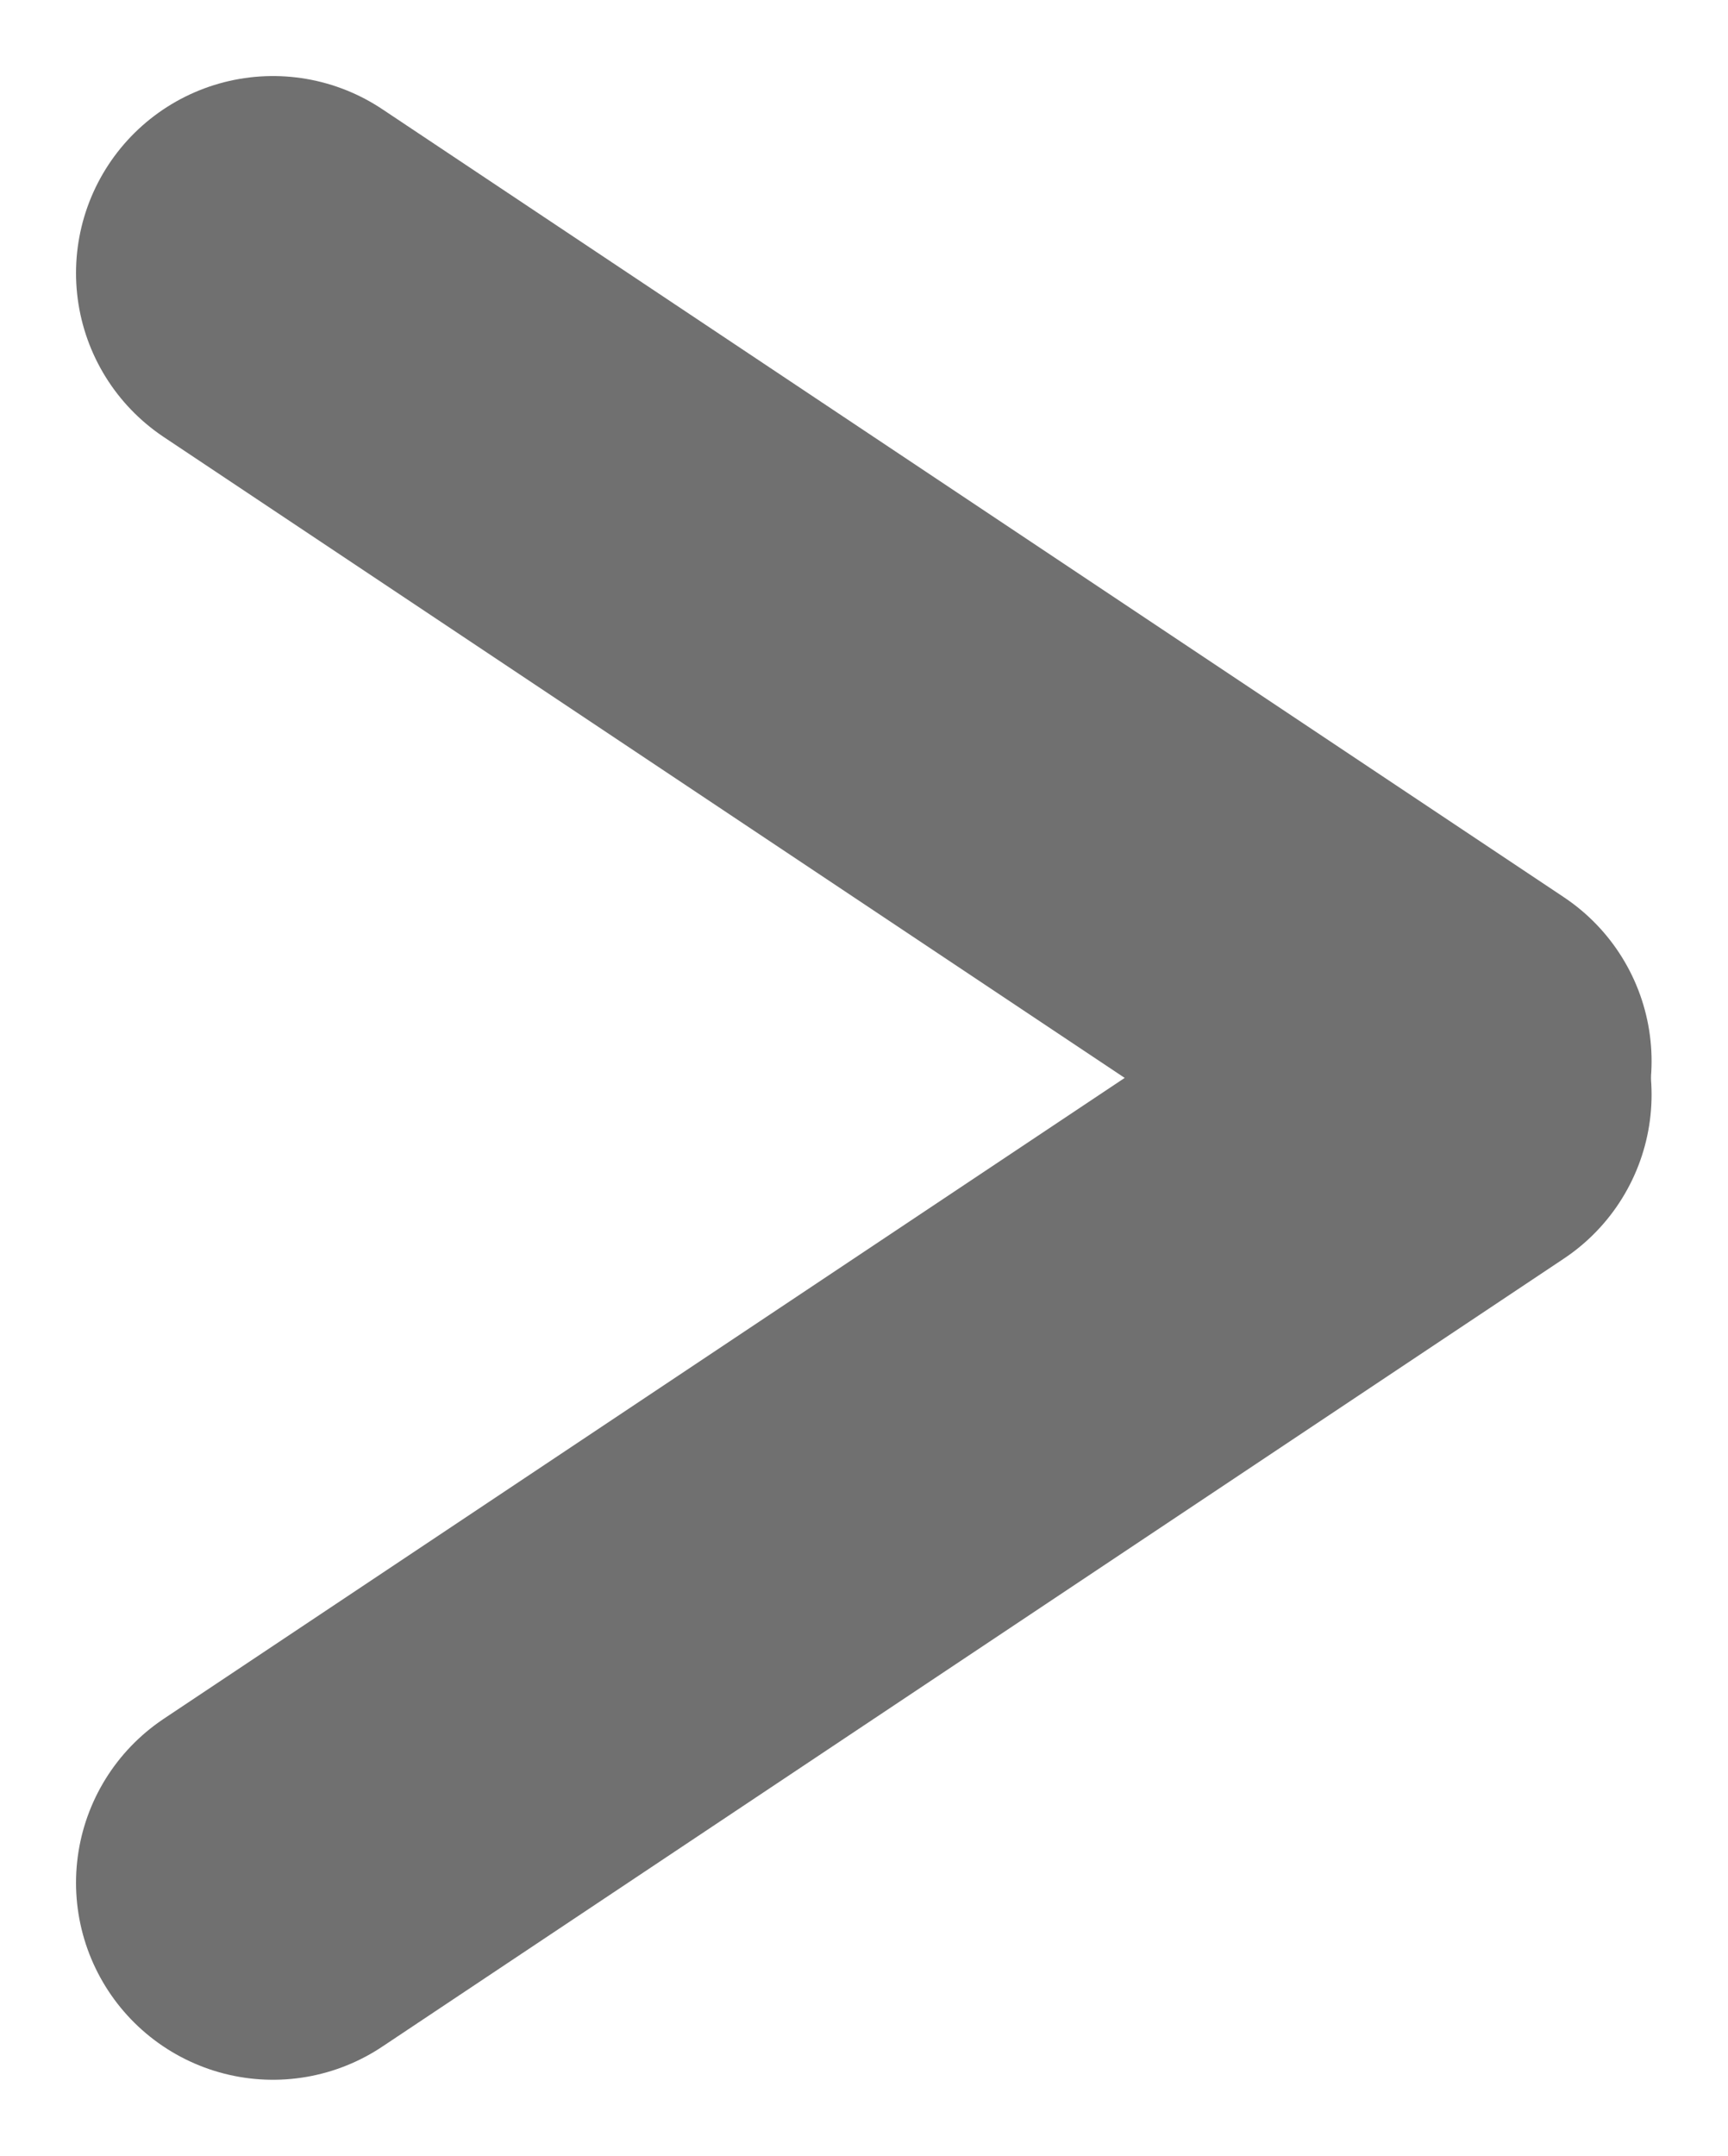
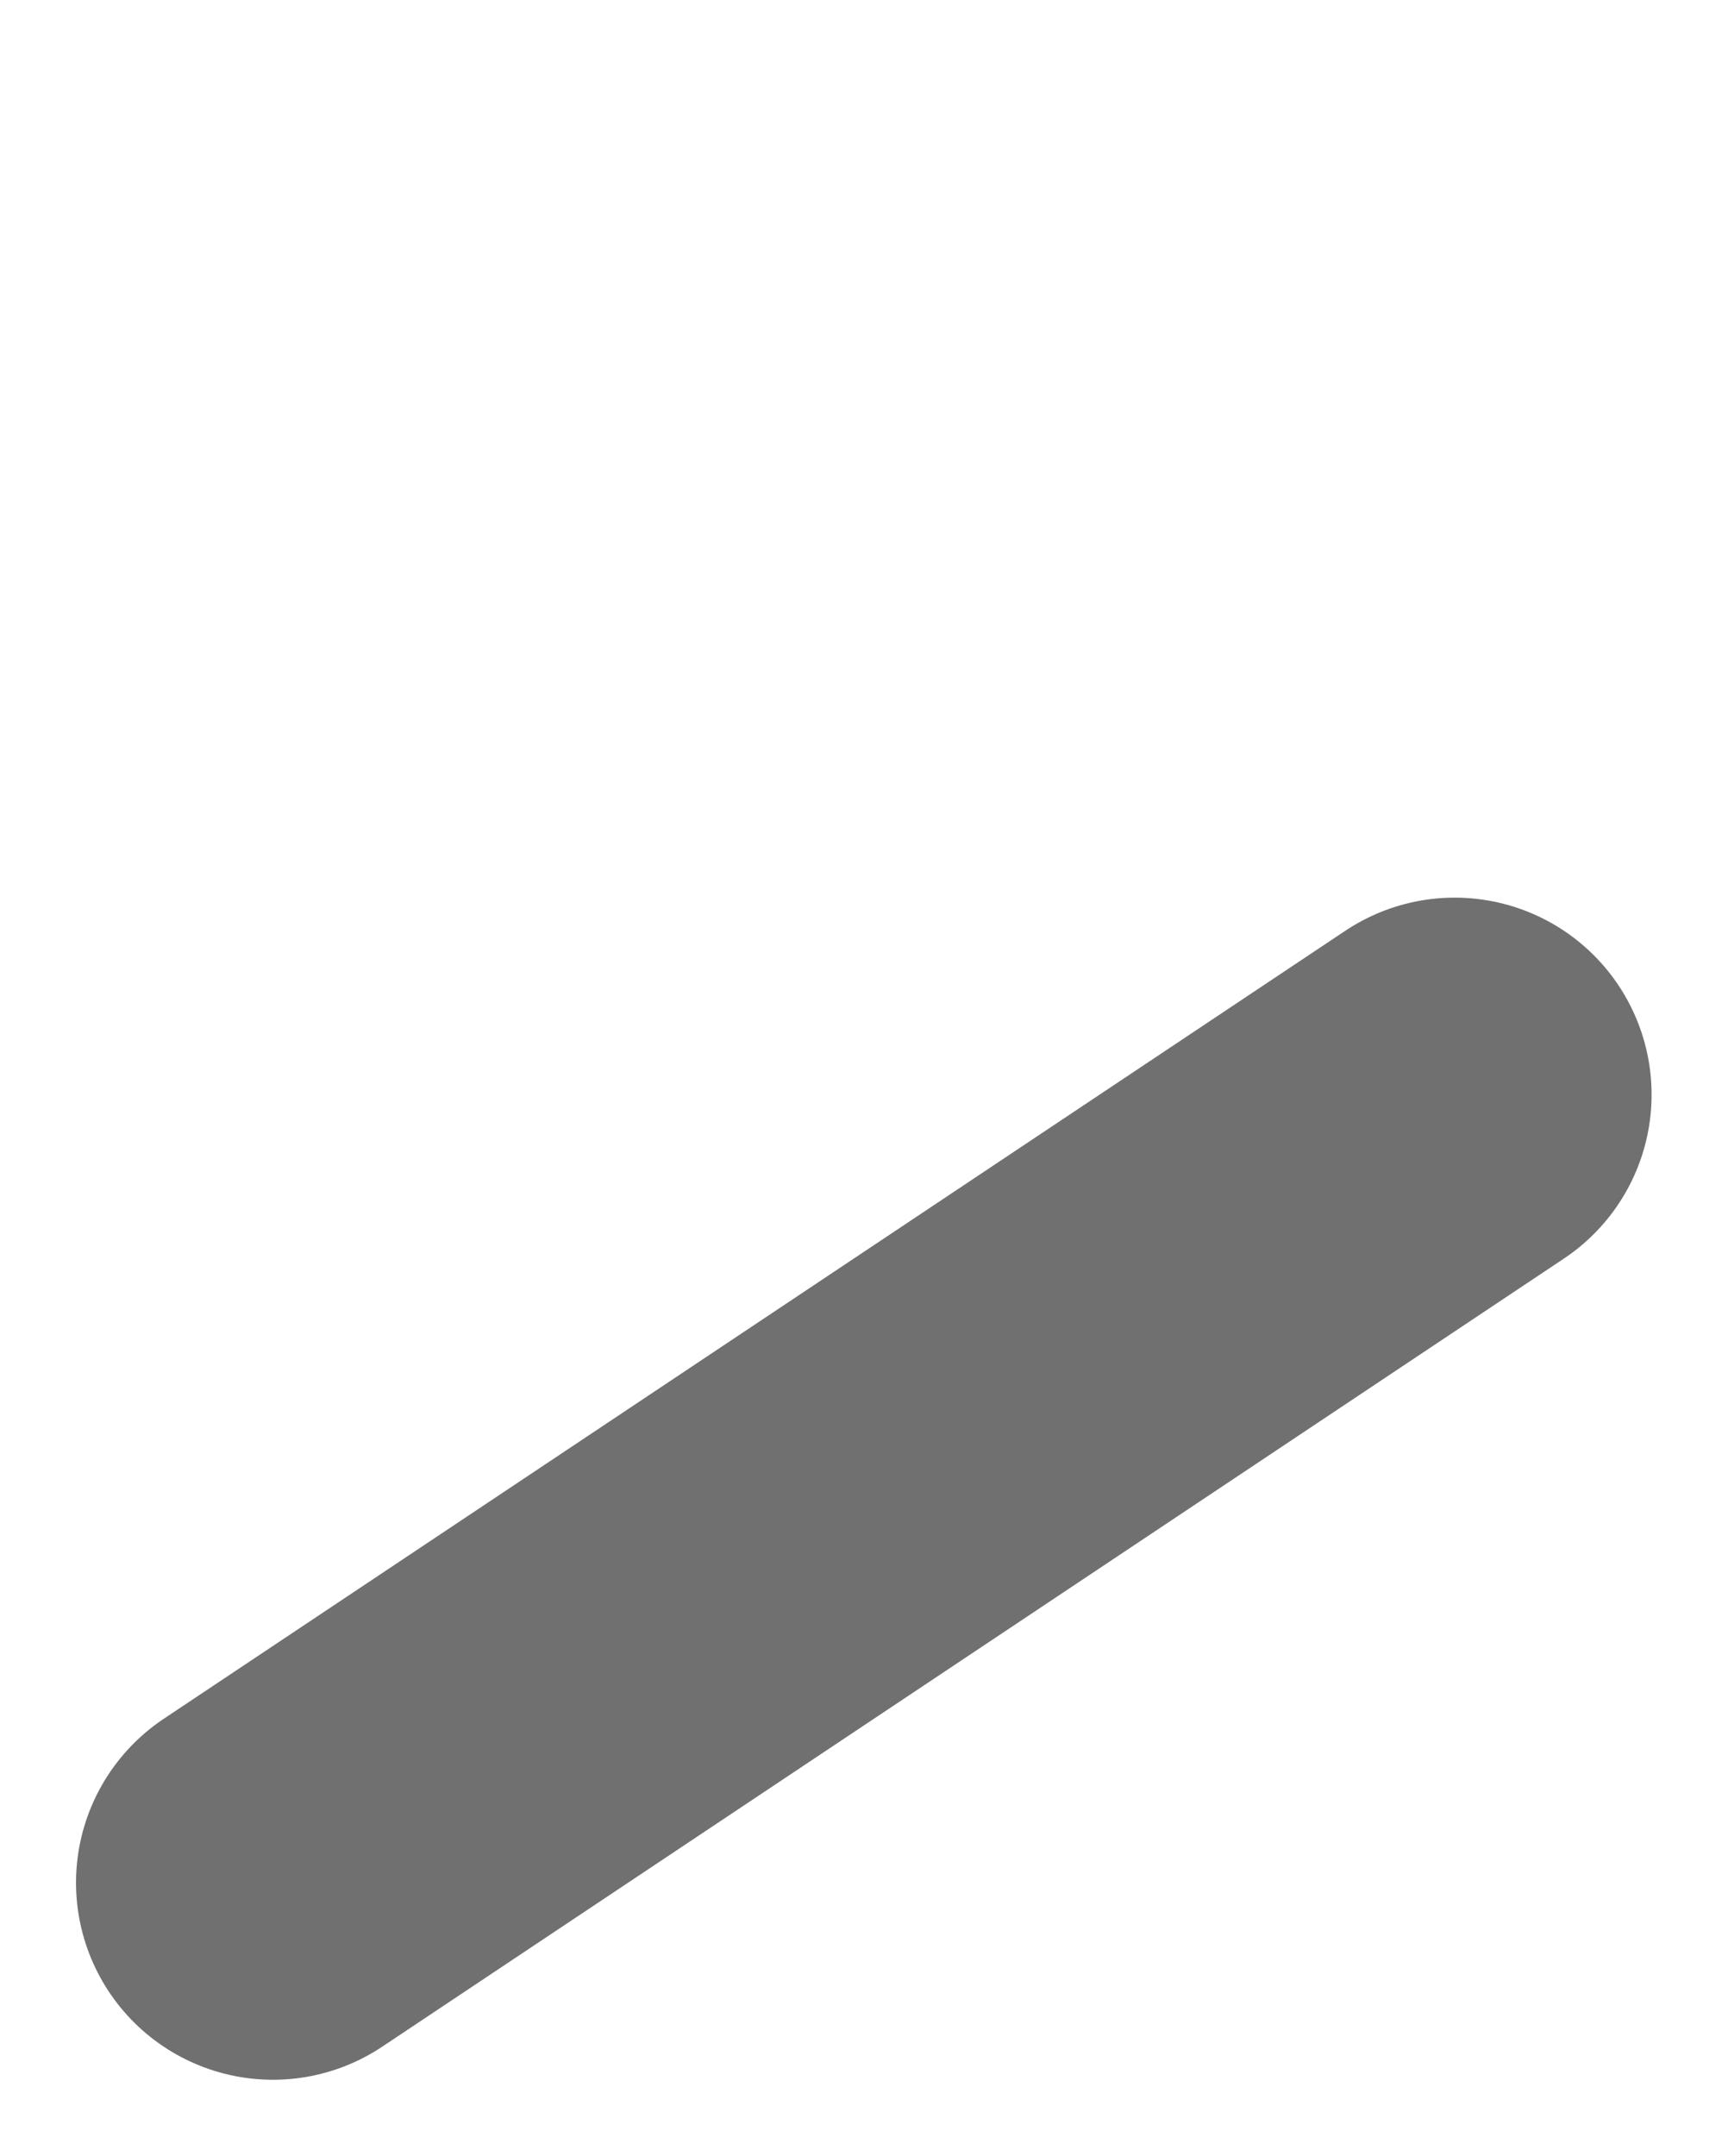
<svg xmlns="http://www.w3.org/2000/svg" width="4.387" height="5.472" viewBox="0 0 4.387 5.472">
  <g id="グループ_1024" data-name="グループ 1024" transform="translate(-128.307 -3677.307)">
-     <line id="線_607" data-name="線 607" x2="3" y2="2" transform="translate(129 3678)" fill="none" stroke="#707070" stroke-linecap="round" stroke-width="1" />
    <line id="線_608" data-name="線 608" y1="2" x2="3" transform="translate(129 3680.085)" fill="none" stroke="#707070" stroke-linecap="round" stroke-width="1" />
  </g>
</svg>